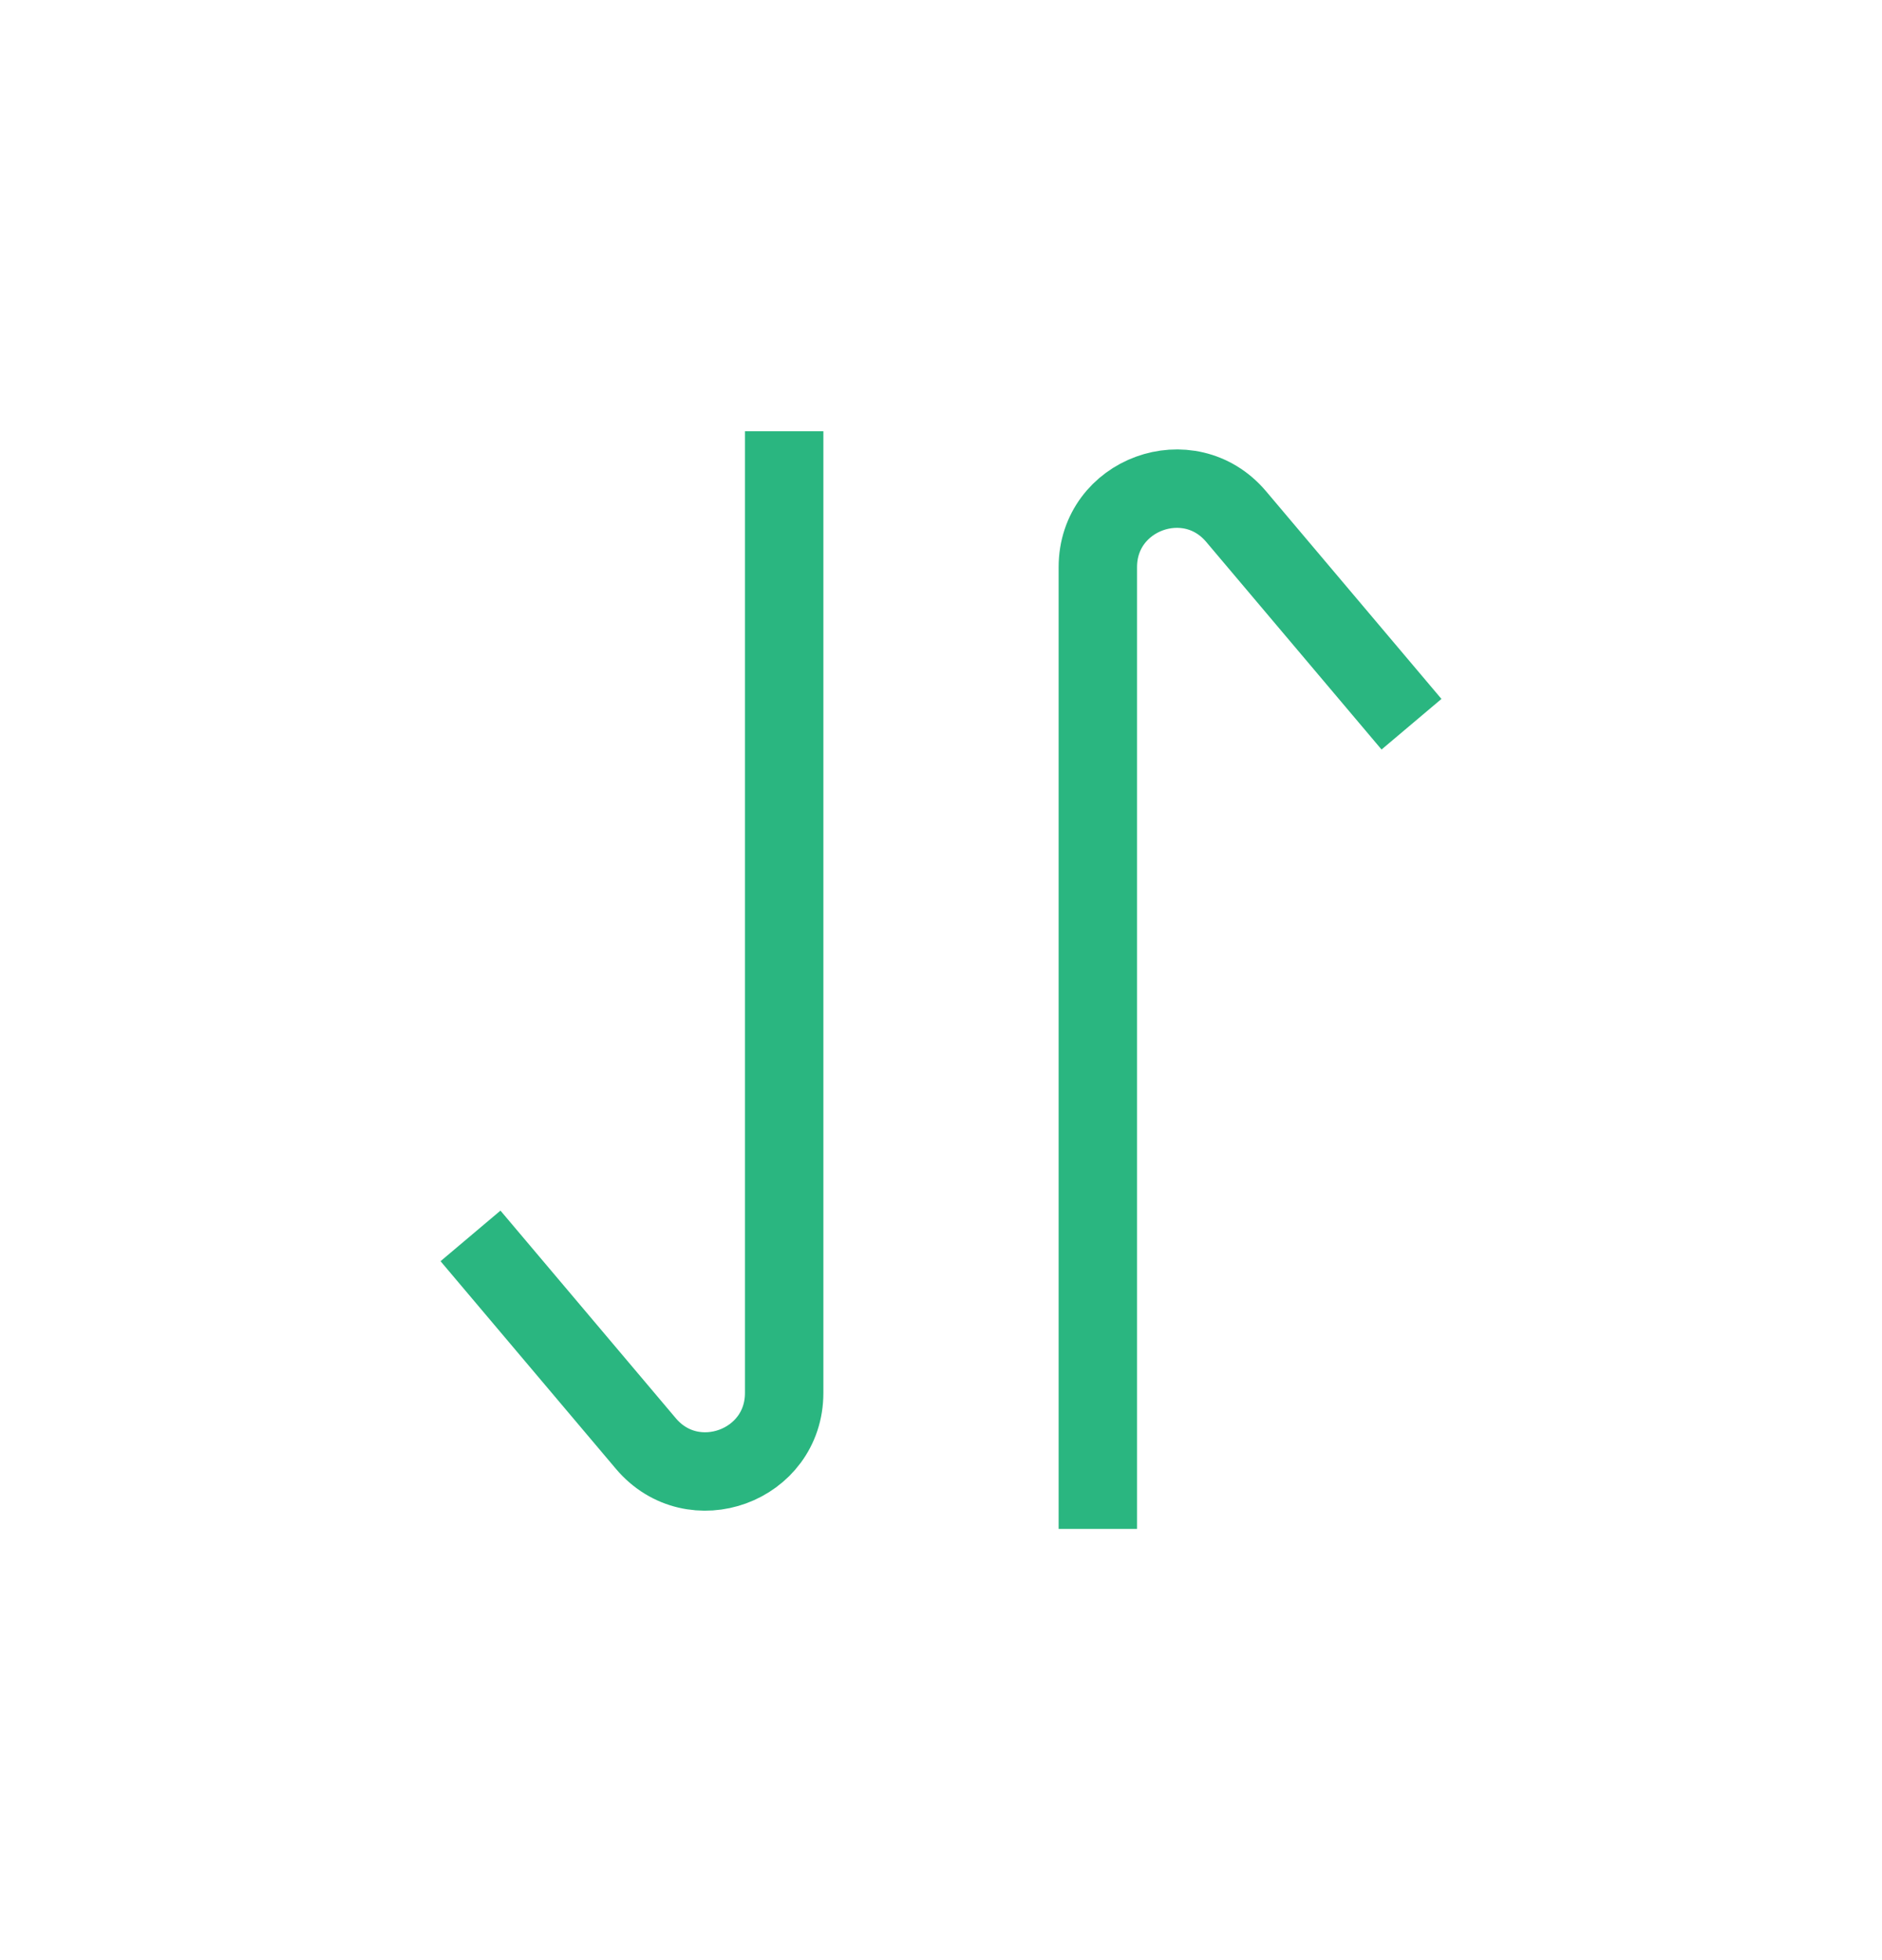
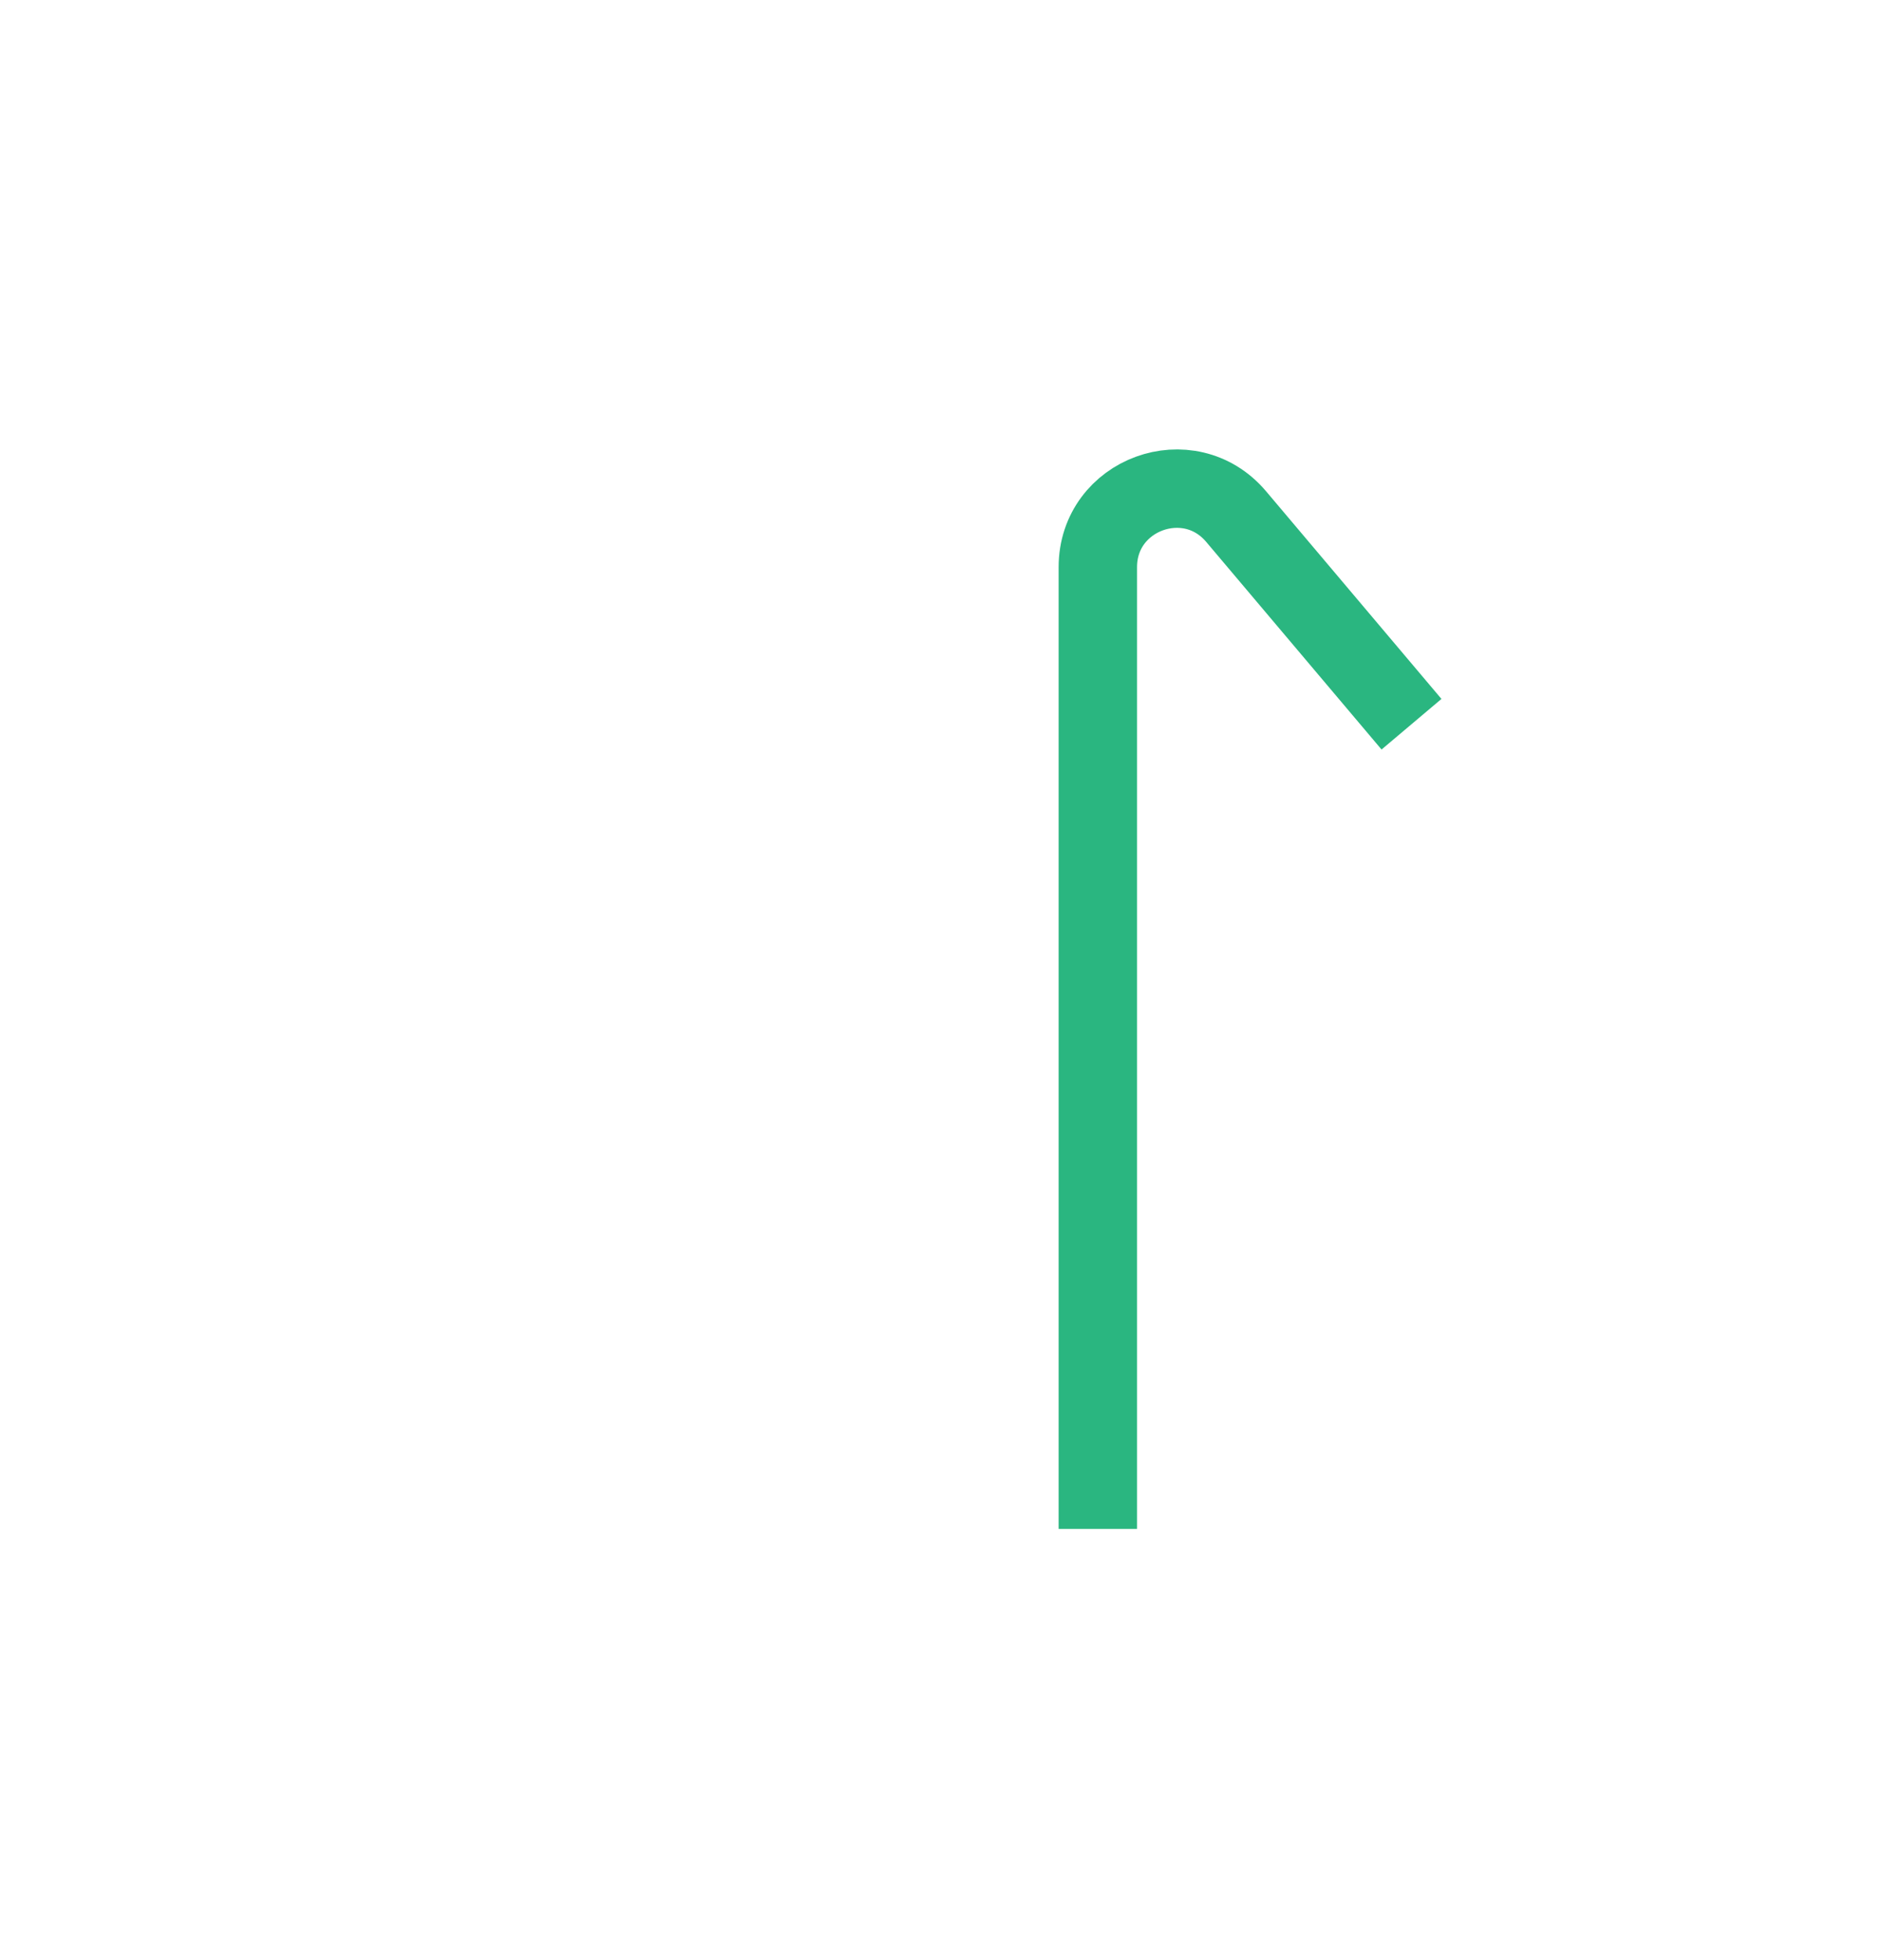
<svg xmlns="http://www.w3.org/2000/svg" width="24" height="25" viewBox="0 0 24 25" fill="none">
  <path d="M14 19.5V7.234C14 6.302 15.163 5.877 15.764 6.589L18 9.237" stroke="#2AB680" strokeWidth="1.5" strokeLinecap="round" />
-   <path d="M10 5.5V17.766C10 18.698 8.837 19.123 8.236 18.411L6 15.763" stroke="#2AB680" strokeWidth="1.5" strokeLinecap="round" />
</svg>